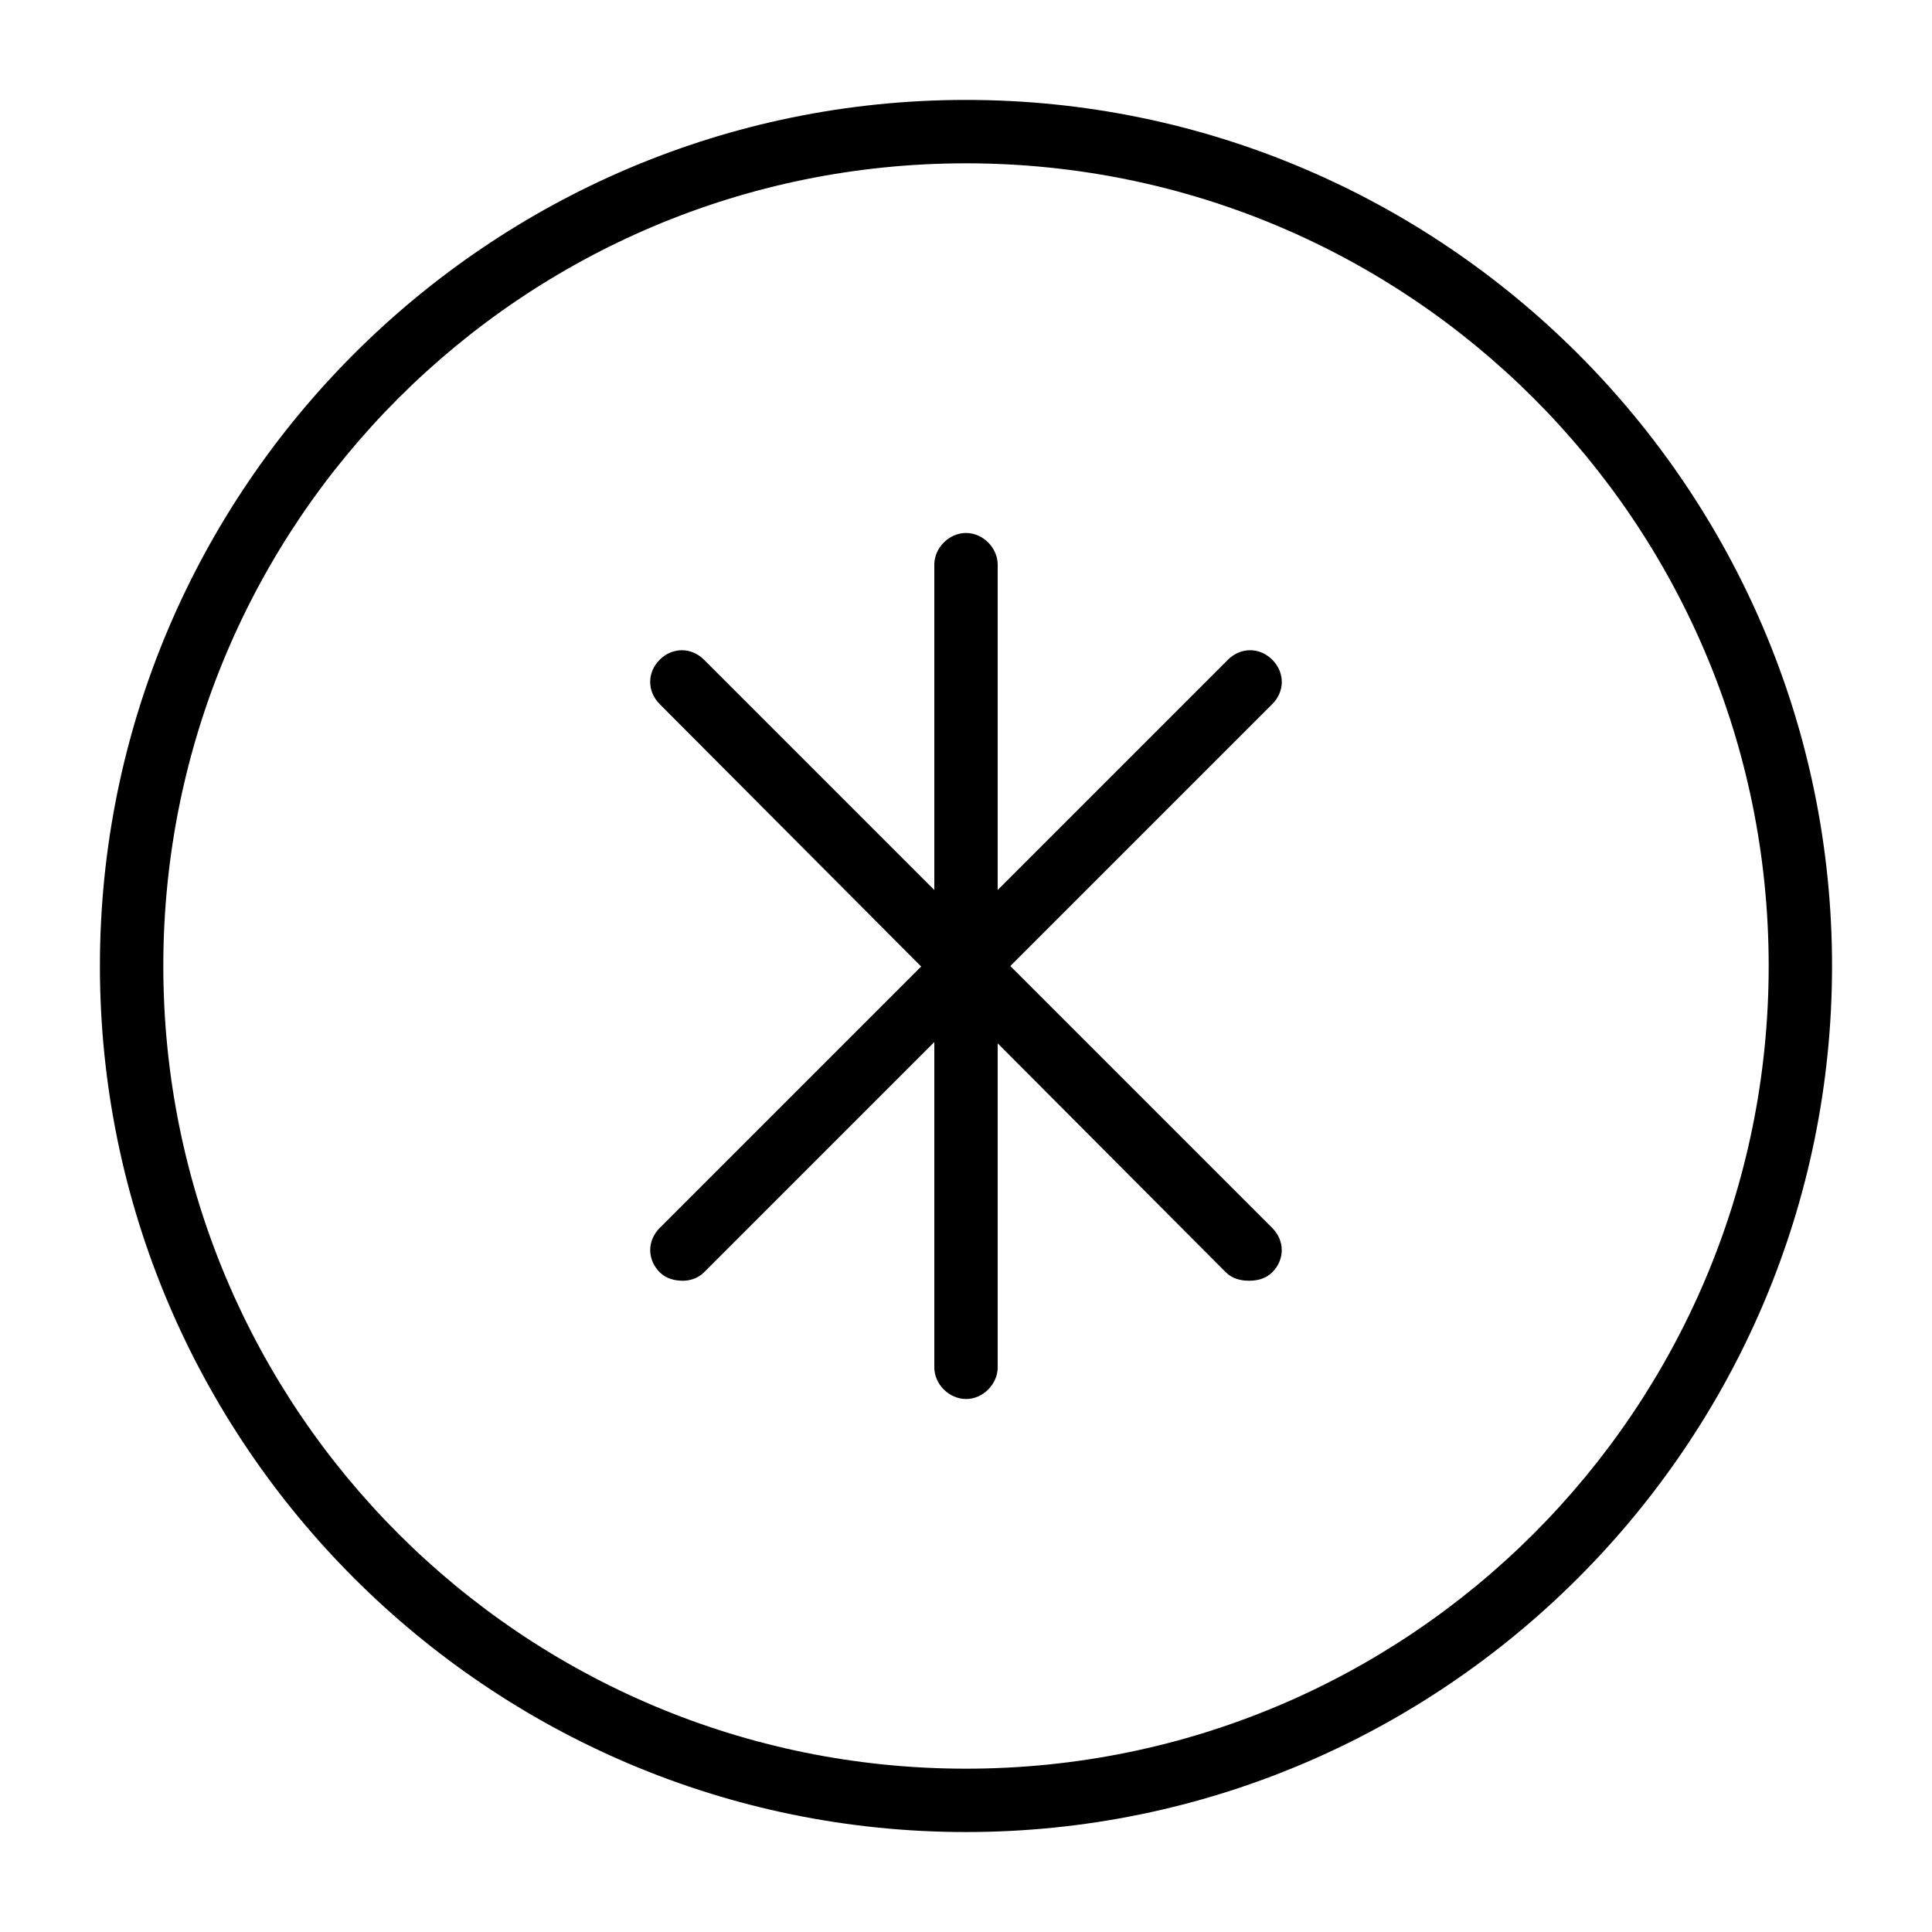
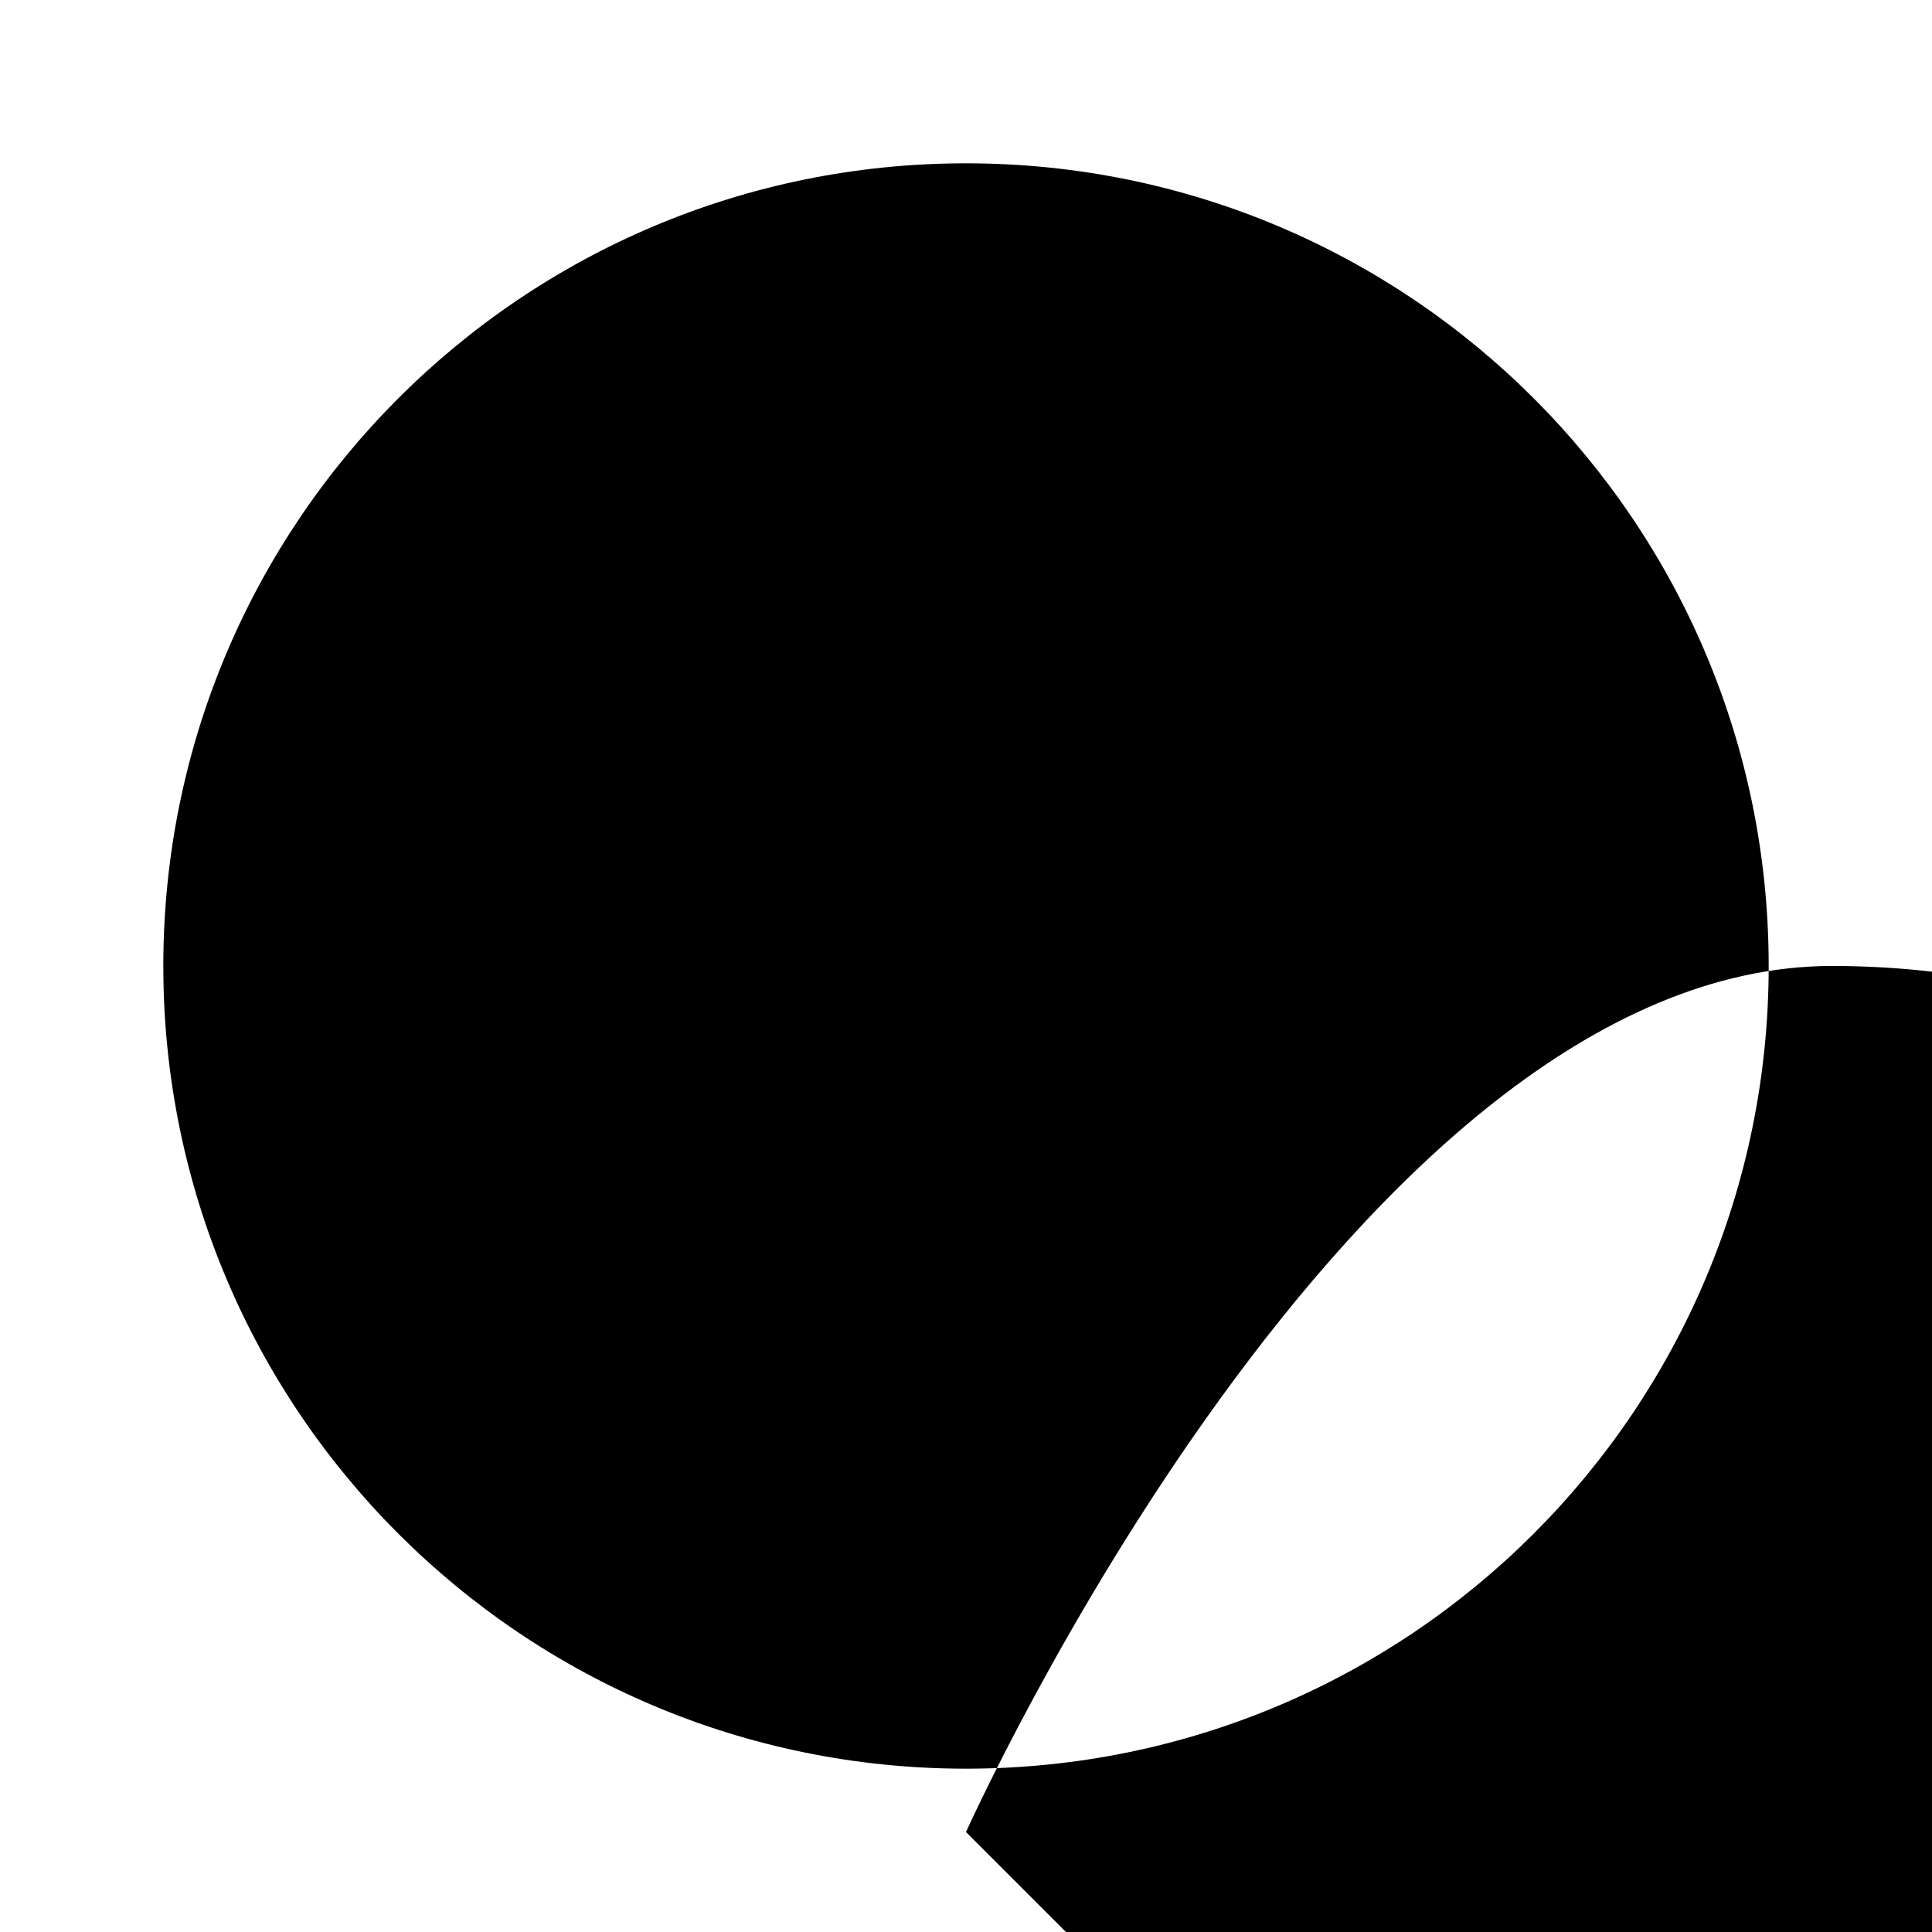
<svg xmlns="http://www.w3.org/2000/svg" fill="#000000" width="800px" height="800px" version="1.1" viewBox="144 144 512 512">
  <g>
-     <path d="m475.01 483.41c-2.238 0-4.477-0.559-6.156-2.238l-150.03-150.58c-3.359-3.359-3.359-8.398 0-11.754 3.359-3.359 8.398-3.359 11.754 0l150.58 150.58c3.359 3.359 3.359 8.398 0 11.754-1.676 1.68-3.914 2.238-6.152 2.238z" />
    <path d="m324.99 483.41c-2.238 0-4.477-0.559-6.156-2.238-3.359-3.359-3.359-8.398 0-11.754l150.58-150.58c3.359-3.359 8.398-3.359 11.754 0 3.359 3.359 3.359 8.398 0 11.754l-150.58 150.58c-1.68 1.68-3.918 2.238-5.598 2.238z" />
    <path d="m400 514.75c-4.477 0-8.398-3.918-8.398-8.398v-212.71c0-4.477 3.918-8.398 8.398-8.398 4.477 0 8.398 3.918 8.398 8.398v212.72c-0.004 4.477-3.922 8.395-8.398 8.395z" />
-     <path d="m400 629.51c-126.51 0-229.52-103-229.52-229.51s103-229.52 229.52-229.52 229.51 103 229.51 229.51c0 126.52-103 229.52-229.51 229.52zm0-442.23c-117.56 0-212.72 95.164-212.72 212.72 0 117.55 95.164 212.72 212.72 212.72 117.55 0 212.72-95.164 212.72-212.72 0.004-117.56-95.16-212.72-212.71-212.72z" />
+     <path d="m400 629.51s103-229.52 229.52-229.52 229.51 103 229.51 229.51c0 126.52-103 229.52-229.51 229.52zm0-442.23c-117.56 0-212.72 95.164-212.72 212.72 0 117.55 95.164 212.72 212.72 212.72 117.55 0 212.72-95.164 212.72-212.72 0.004-117.56-95.16-212.72-212.71-212.72z" />
  </g>
</svg>